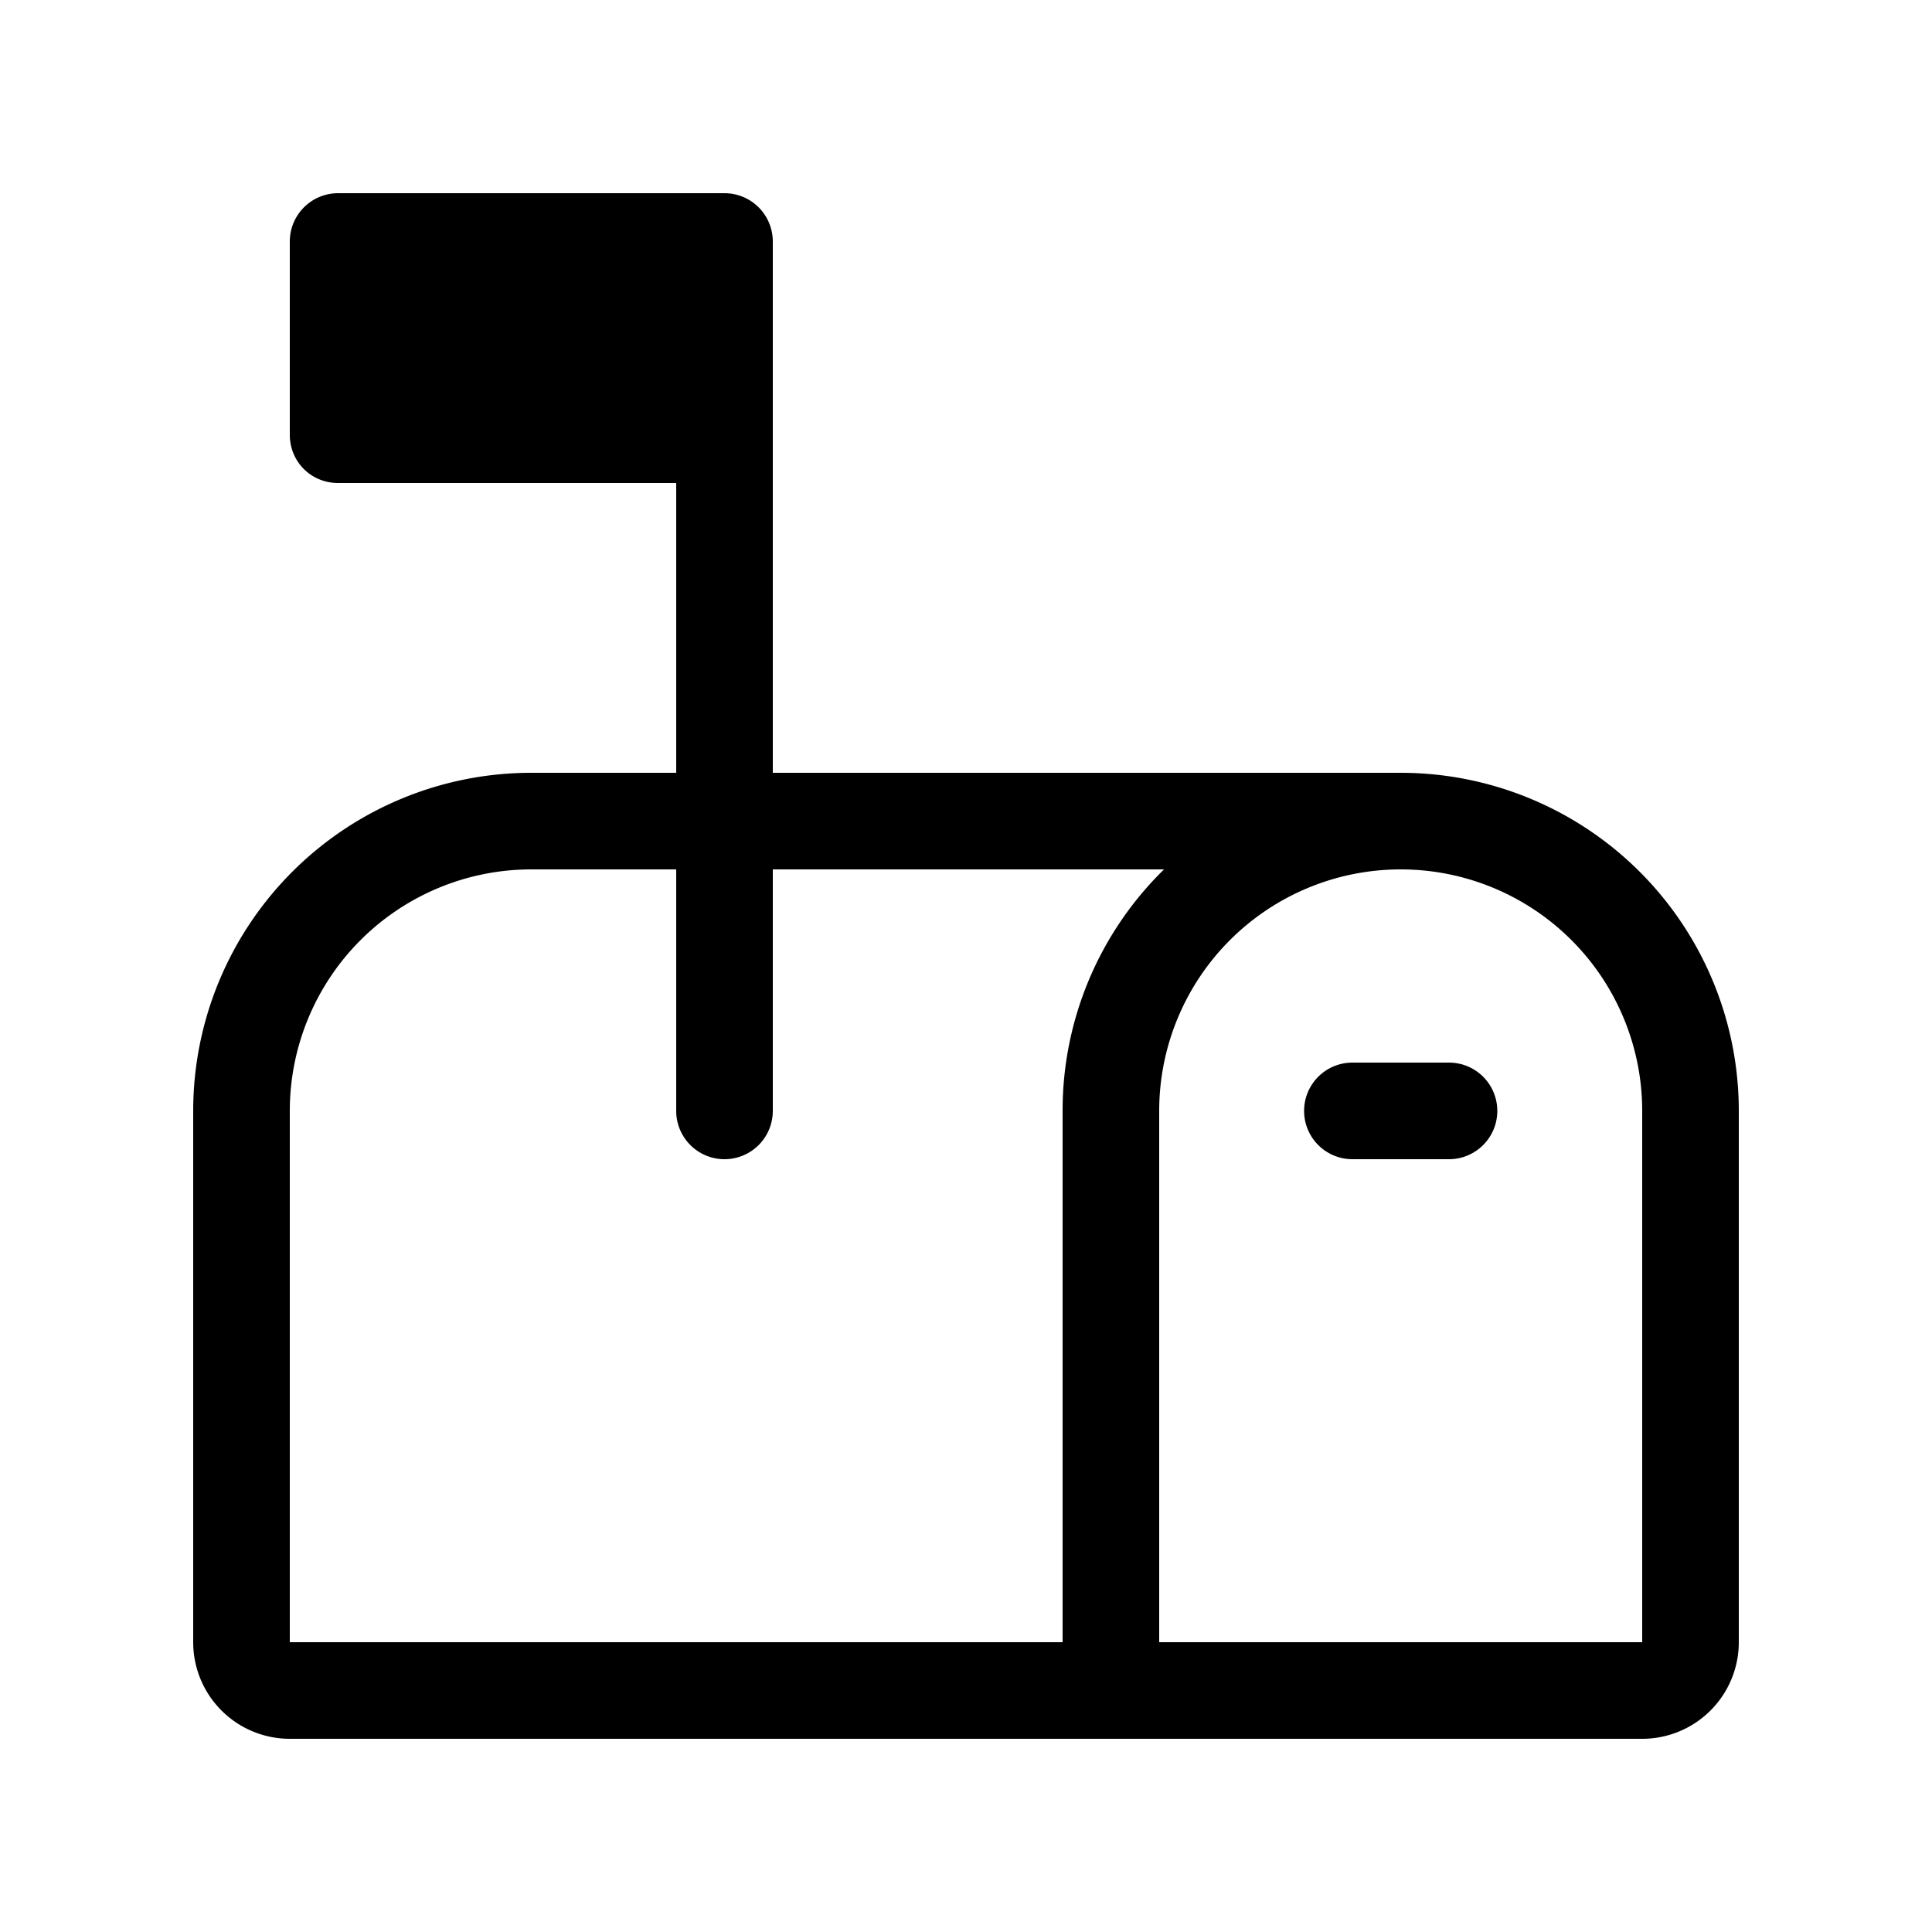
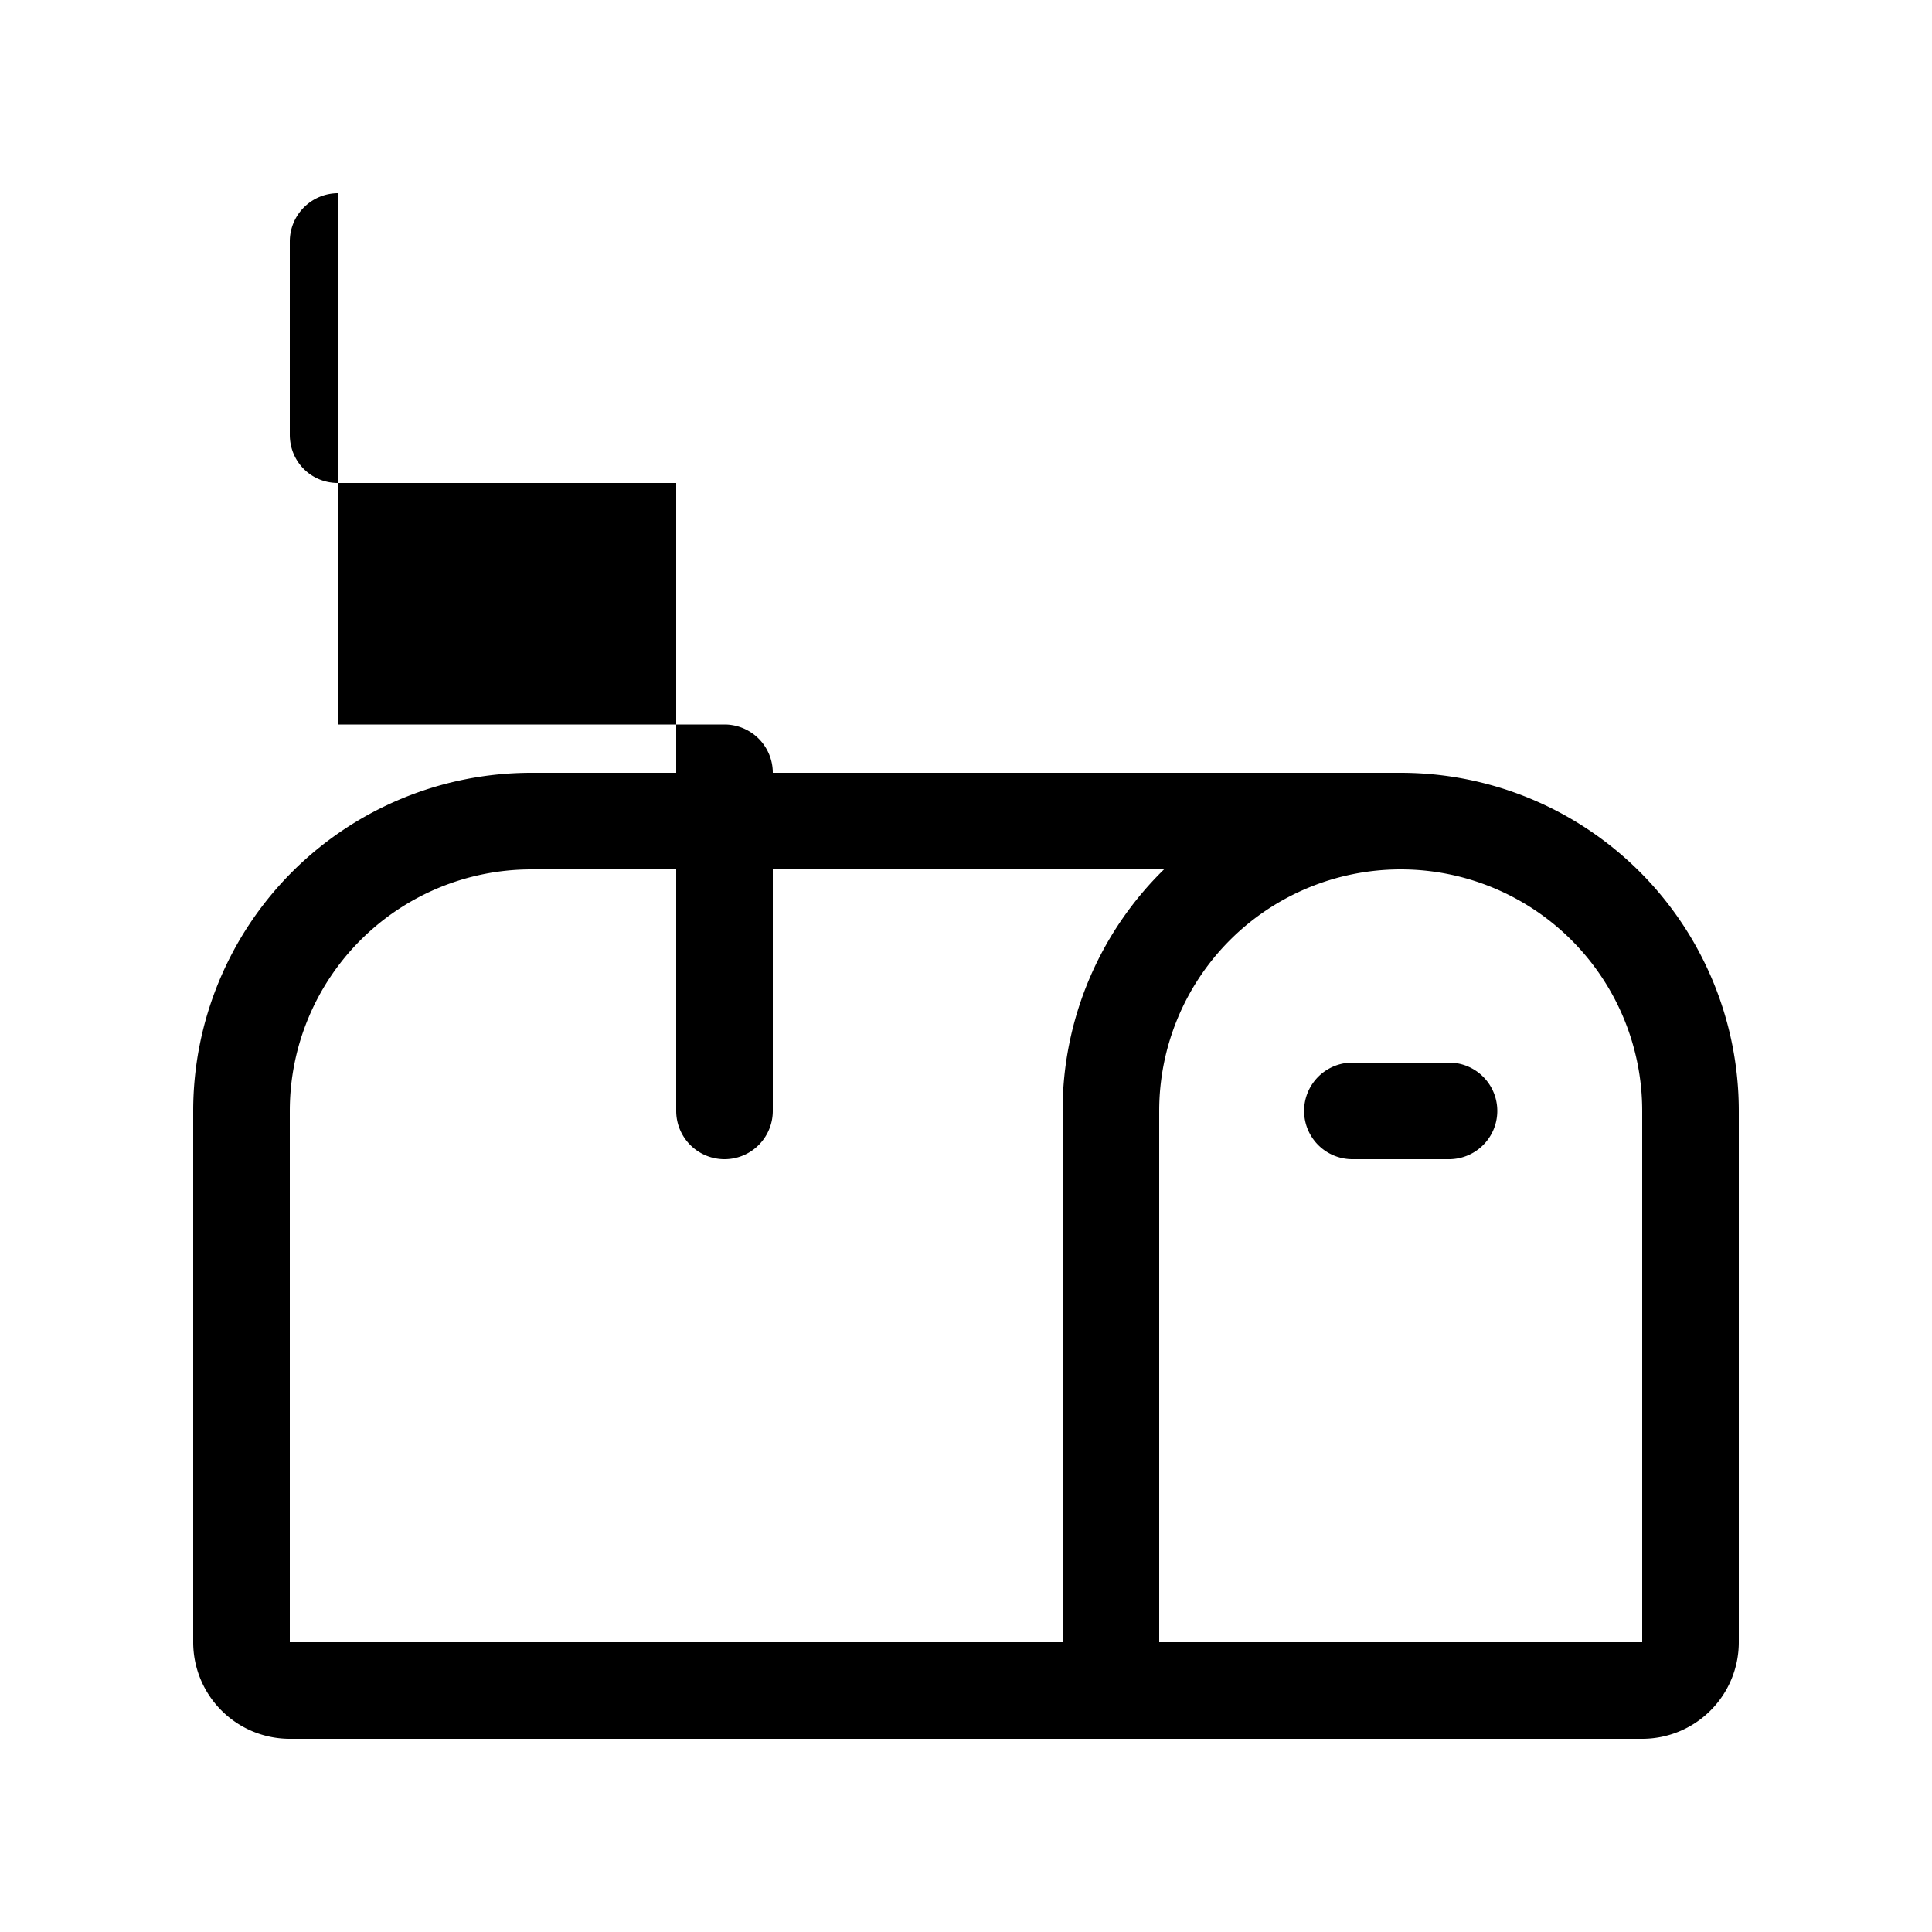
<svg xmlns="http://www.w3.org/2000/svg" width="20" height="20" viewBox="0 0 20 20">
-   <path d="M3.5 2a.5.5 0 0 0-.5.5v2c0 .28.22.5.5.5H7v3H5.5A3.5 3.5 0 0 0 2 11.5V17a1 1 0 0 0 1 1h14a1 1 0 0 0 1-1v-5.5A3.5 3.5 0 0 0 14.5 8H8V2.5a.5.5 0 0 0-.5-.5h-4ZM7 9v2.5a.5.5 0 0 0 1 0V9h4.05A3.49 3.49 0 0 0 11 11.5V17H3v-5.5A2.5 2.5 0 0 1 5.5 9H7Zm10 2.5V17h-5v-5.5a2.5 2.5 0 0 1 5 0Zm-3-.5a.5.5 0 0 0 0 1h1a.5.5 0 0 0 0-1h-1Z" />
+   <path d="M3.5 2a.5.5 0 0 0-.5.5v2c0 .28.22.5.5.5H7v3H5.5A3.5 3.5 0 0 0 2 11.5V17a1 1 0 0 0 1 1h14a1 1 0 0 0 1-1v-5.5A3.5 3.5 0 0 0 14.5 8H8a.5.5 0 0 0-.5-.5h-4ZM7 9v2.5a.5.5 0 0 0 1 0V9h4.05A3.49 3.49 0 0 0 11 11.5V17H3v-5.5A2.5 2.5 0 0 1 5.5 9H7Zm10 2.5V17h-5v-5.5a2.5 2.5 0 0 1 5 0Zm-3-.5a.5.5 0 0 0 0 1h1a.5.5 0 0 0 0-1h-1Z" />
</svg>